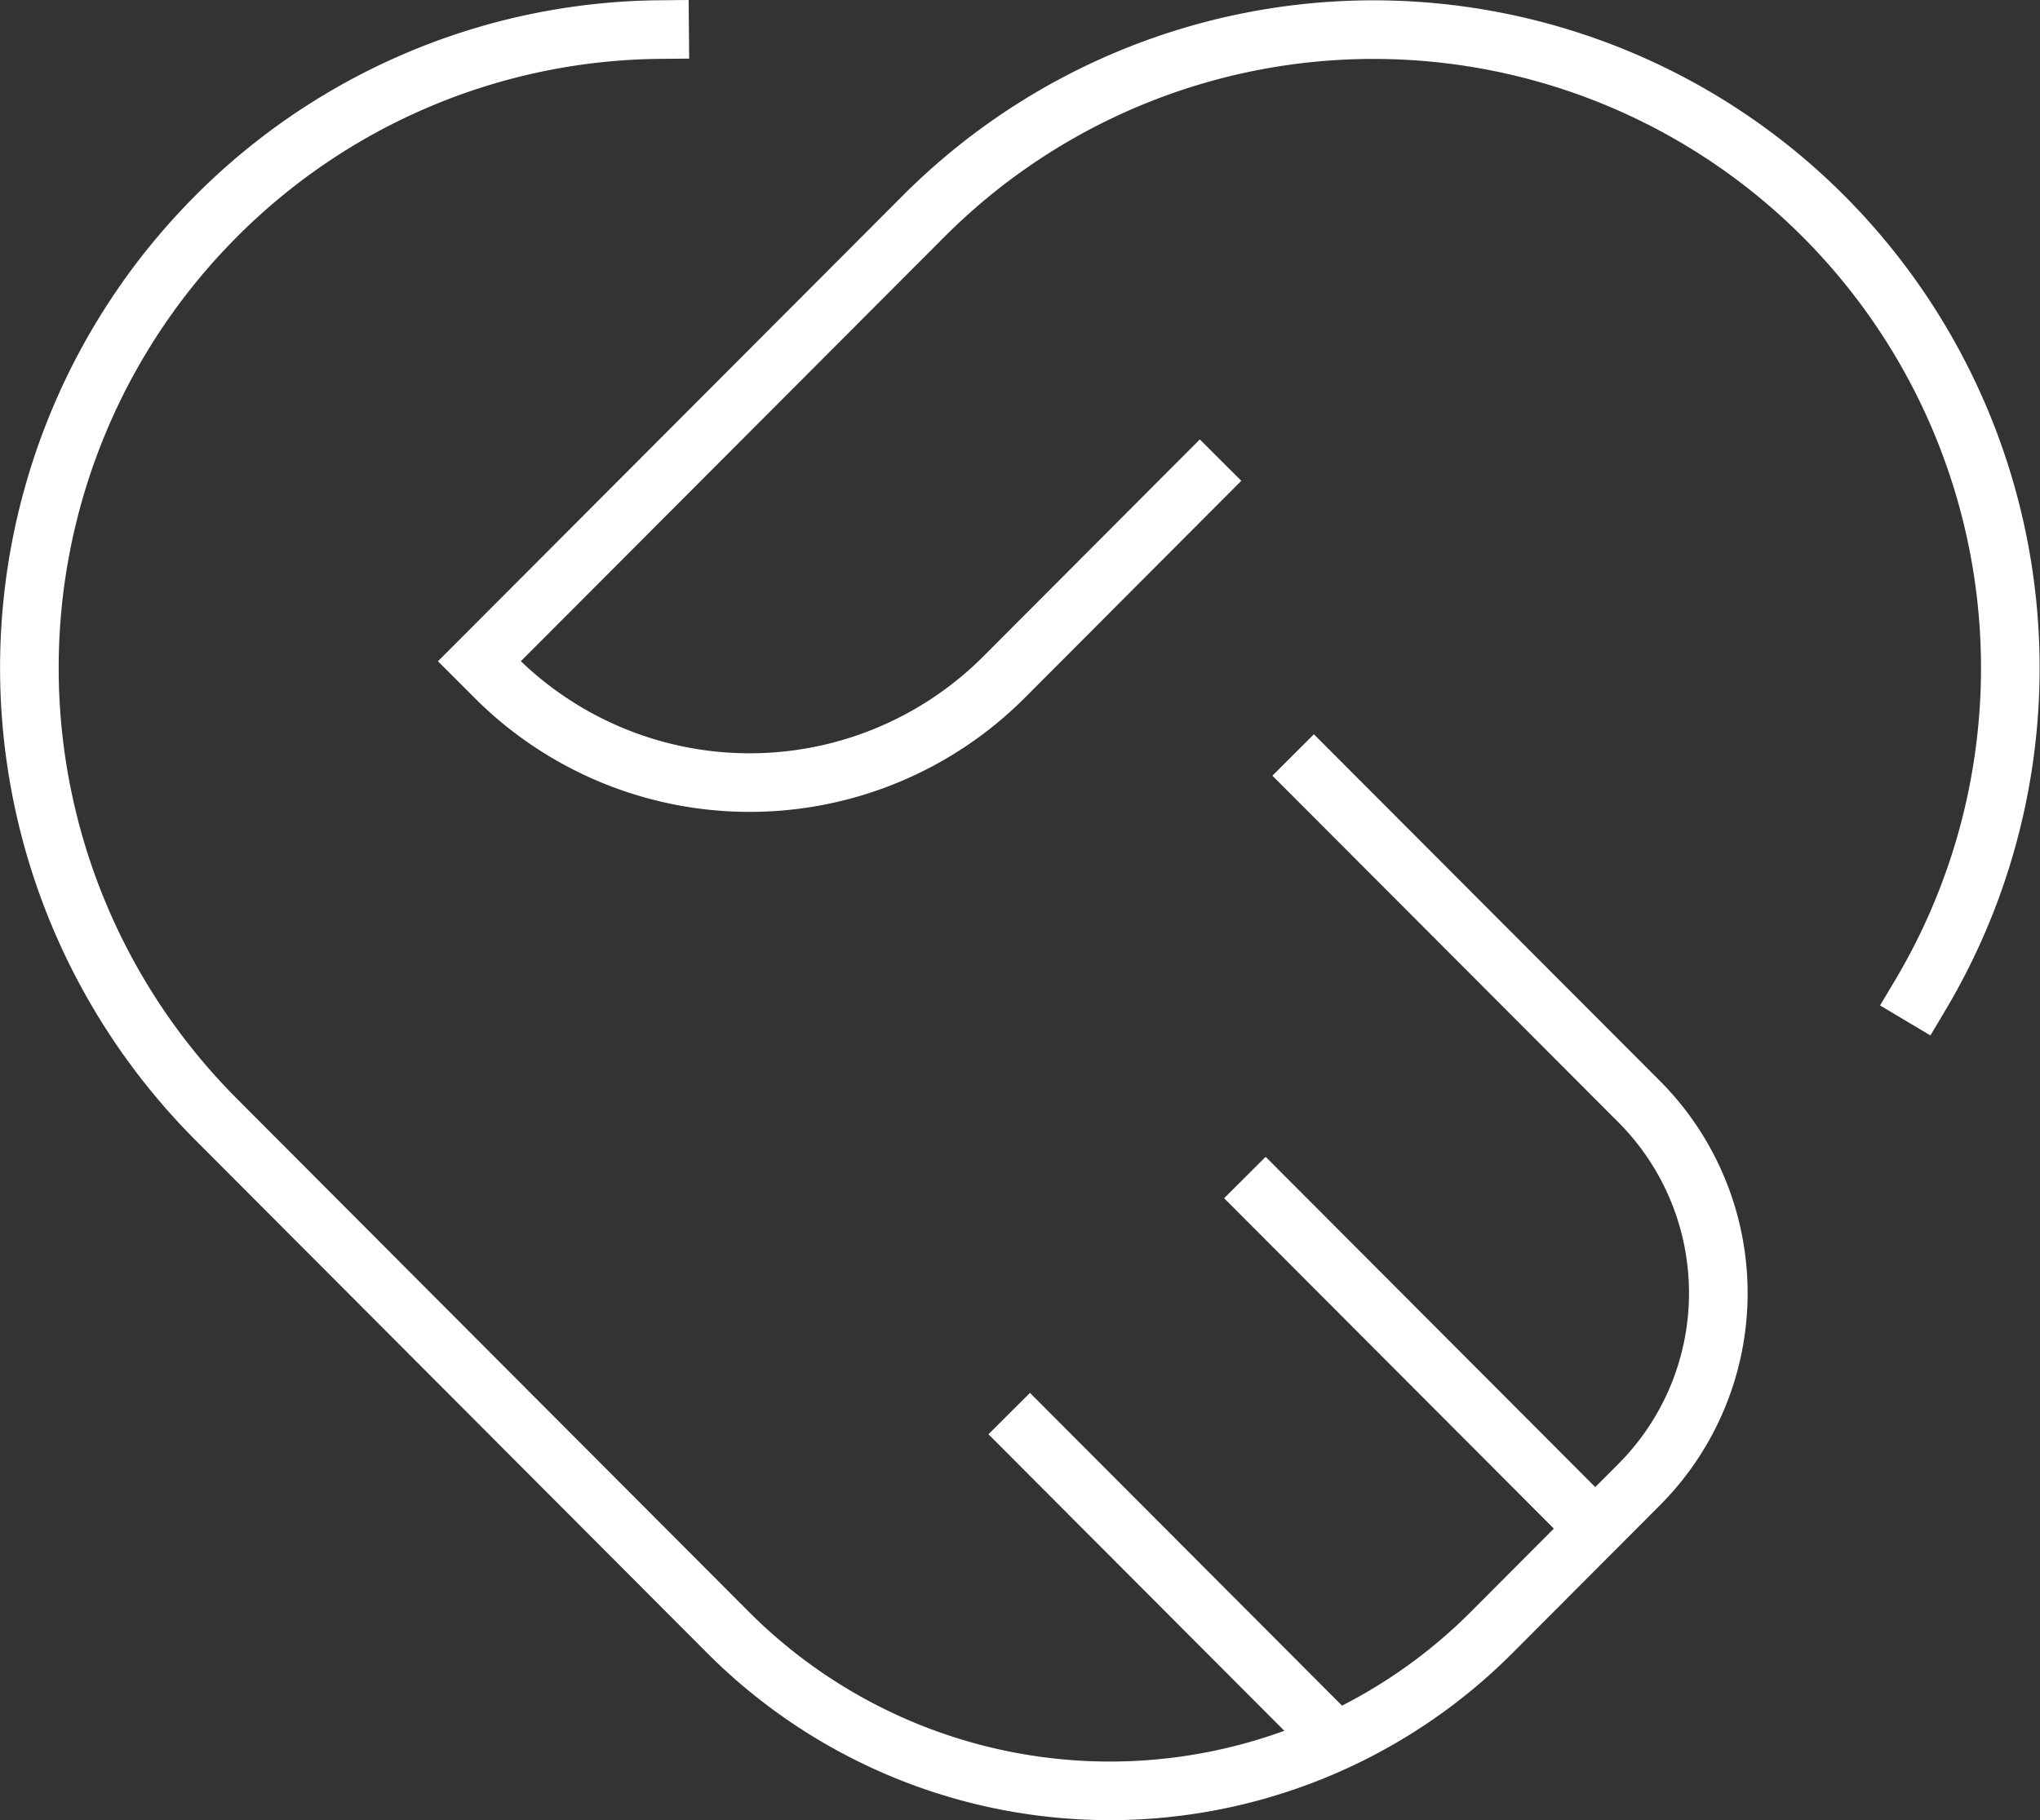
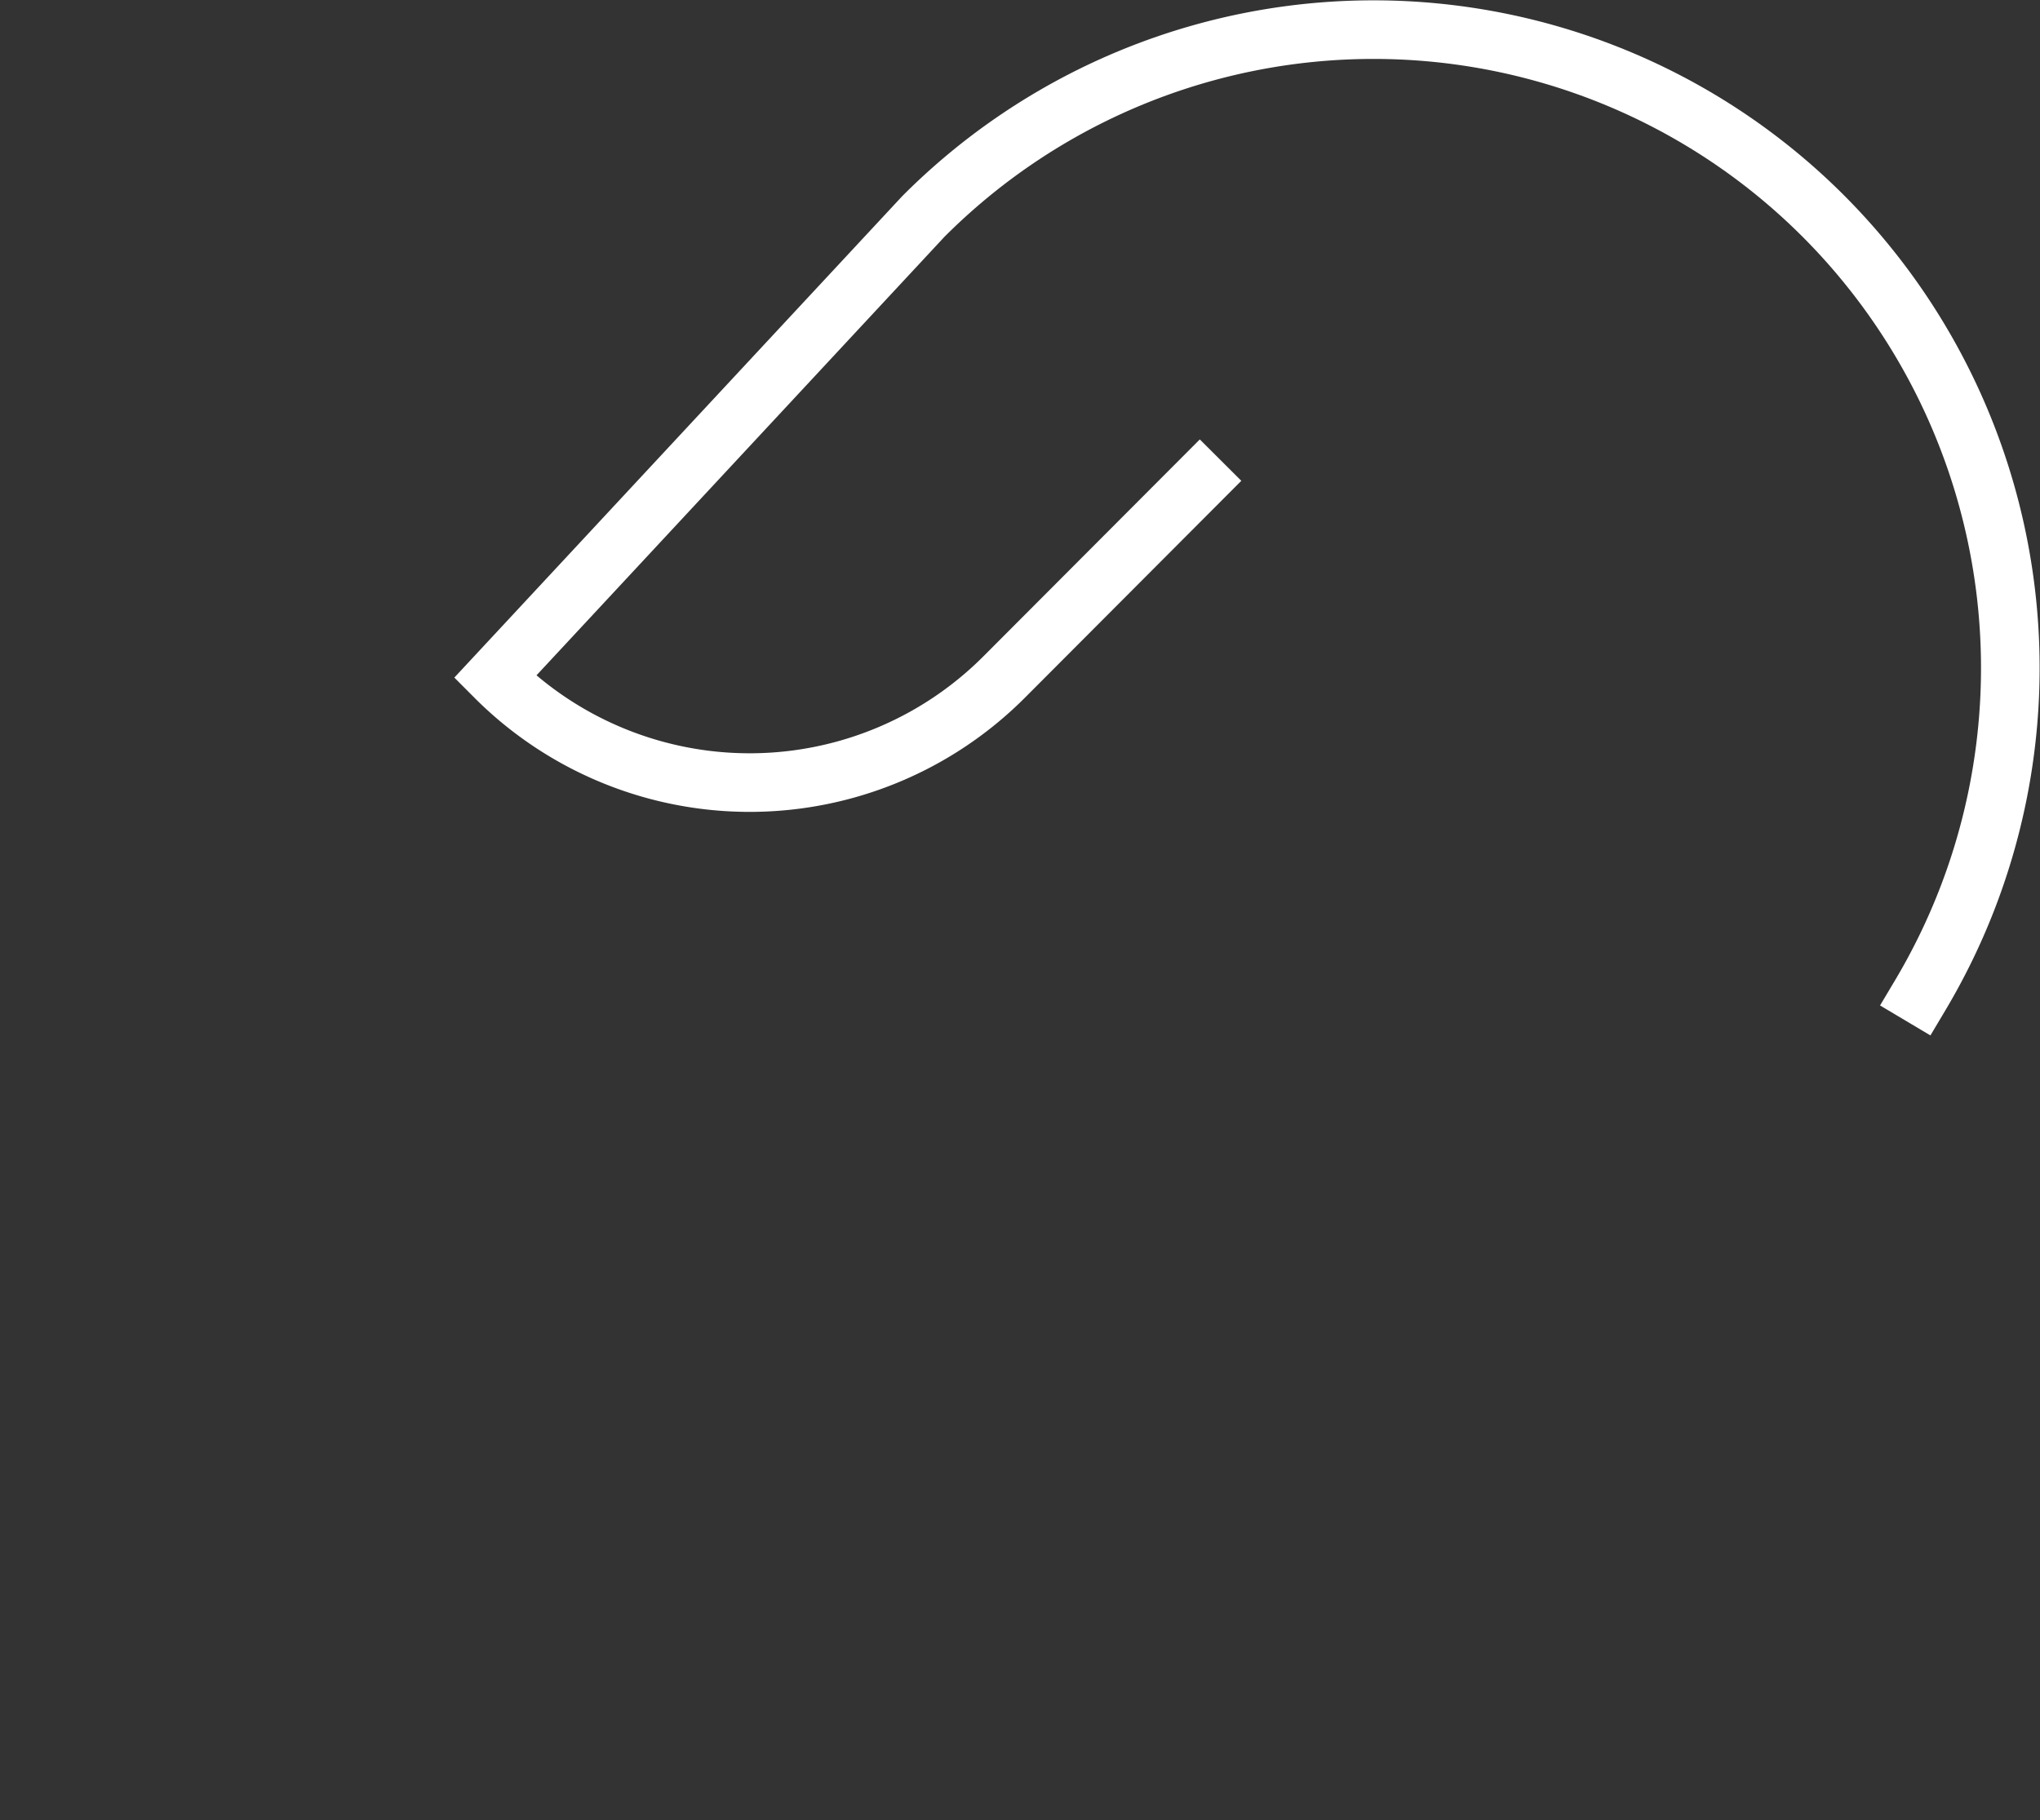
<svg xmlns="http://www.w3.org/2000/svg" width="52.206" height="46.591" viewBox="0 0 52.206 46.591">
  <rect x="0" y="0" width="52.206" height="46.591" fill="#333333" stroke="none" />
  <defs>
    <style>.a,.b{fill:none;stroke:#fff;stroke-miterlimit:10;stroke-width:1.5px;}.a{stroke-linecap:square;}</style>
  </defs>
  <g transform="translate(0.75 0.757)">
-     <path class="a" d="M18.435,11.551,13.43,16.569a9.2,9.2,0,0,1-13.033,0l-.4-.4L11.358,4.784a16.267,16.267,0,0,1,23.043,0h0A16.375,16.375,0,0,1,36.87,24.719" transform="translate(11.521 0.001)" />
-     <path class="a" d="M32.873,19.1,41.2,27.444a6.944,6.944,0,0,1,0,9.8l-3.77,3.78a13.8,13.8,0,0,1-19.555,0L4.772,27.888a16.368,16.368,0,0,1,0-23.1h0A16.22,16.22,0,0,1,16.13,0" />
-     <path class="b" d="M8.966,8.987,0,0" transform="translate(31.108 29.385)" />
-     <path class="b" d="M8.365,8.386,0,0" transform="translate(25.077 35.428)" />
+     <path class="a" d="M18.435,11.551,13.43,16.569a9.2,9.2,0,0,1-13.033,0L11.358,4.784a16.267,16.267,0,0,1,23.043,0h0A16.375,16.375,0,0,1,36.87,24.719" transform="translate(11.521 0.001)" />
  </g>
</svg>